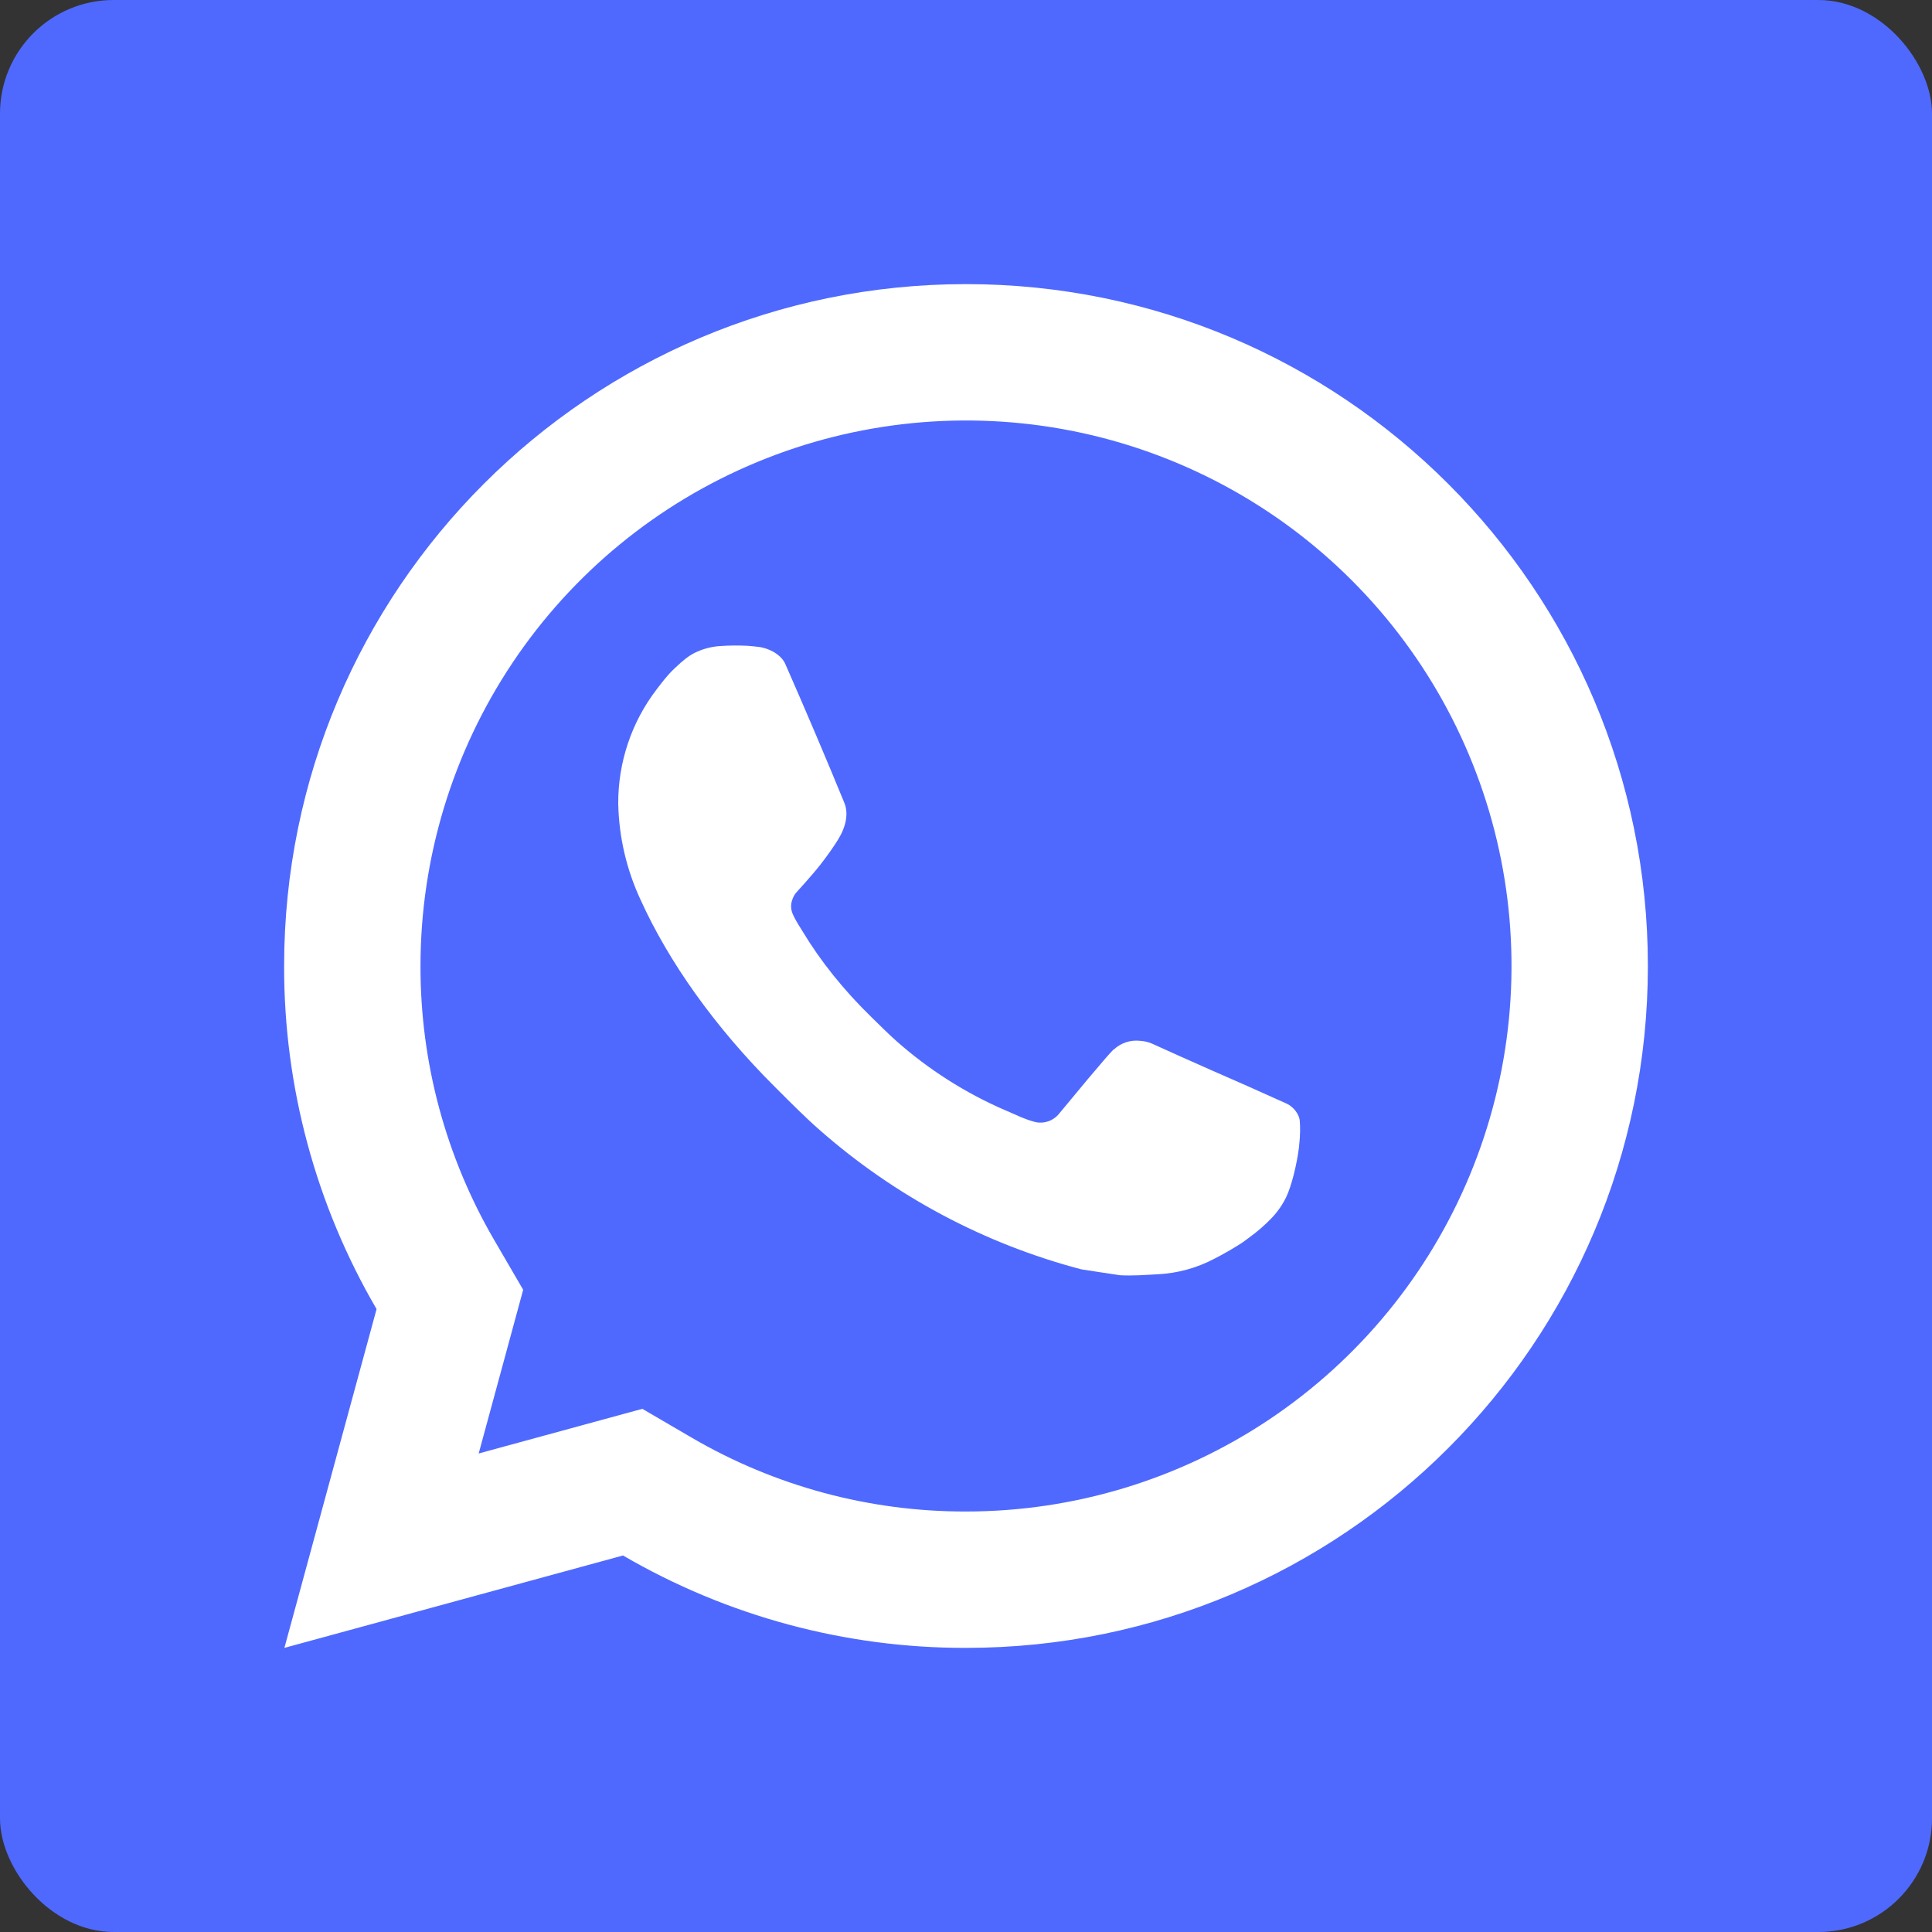
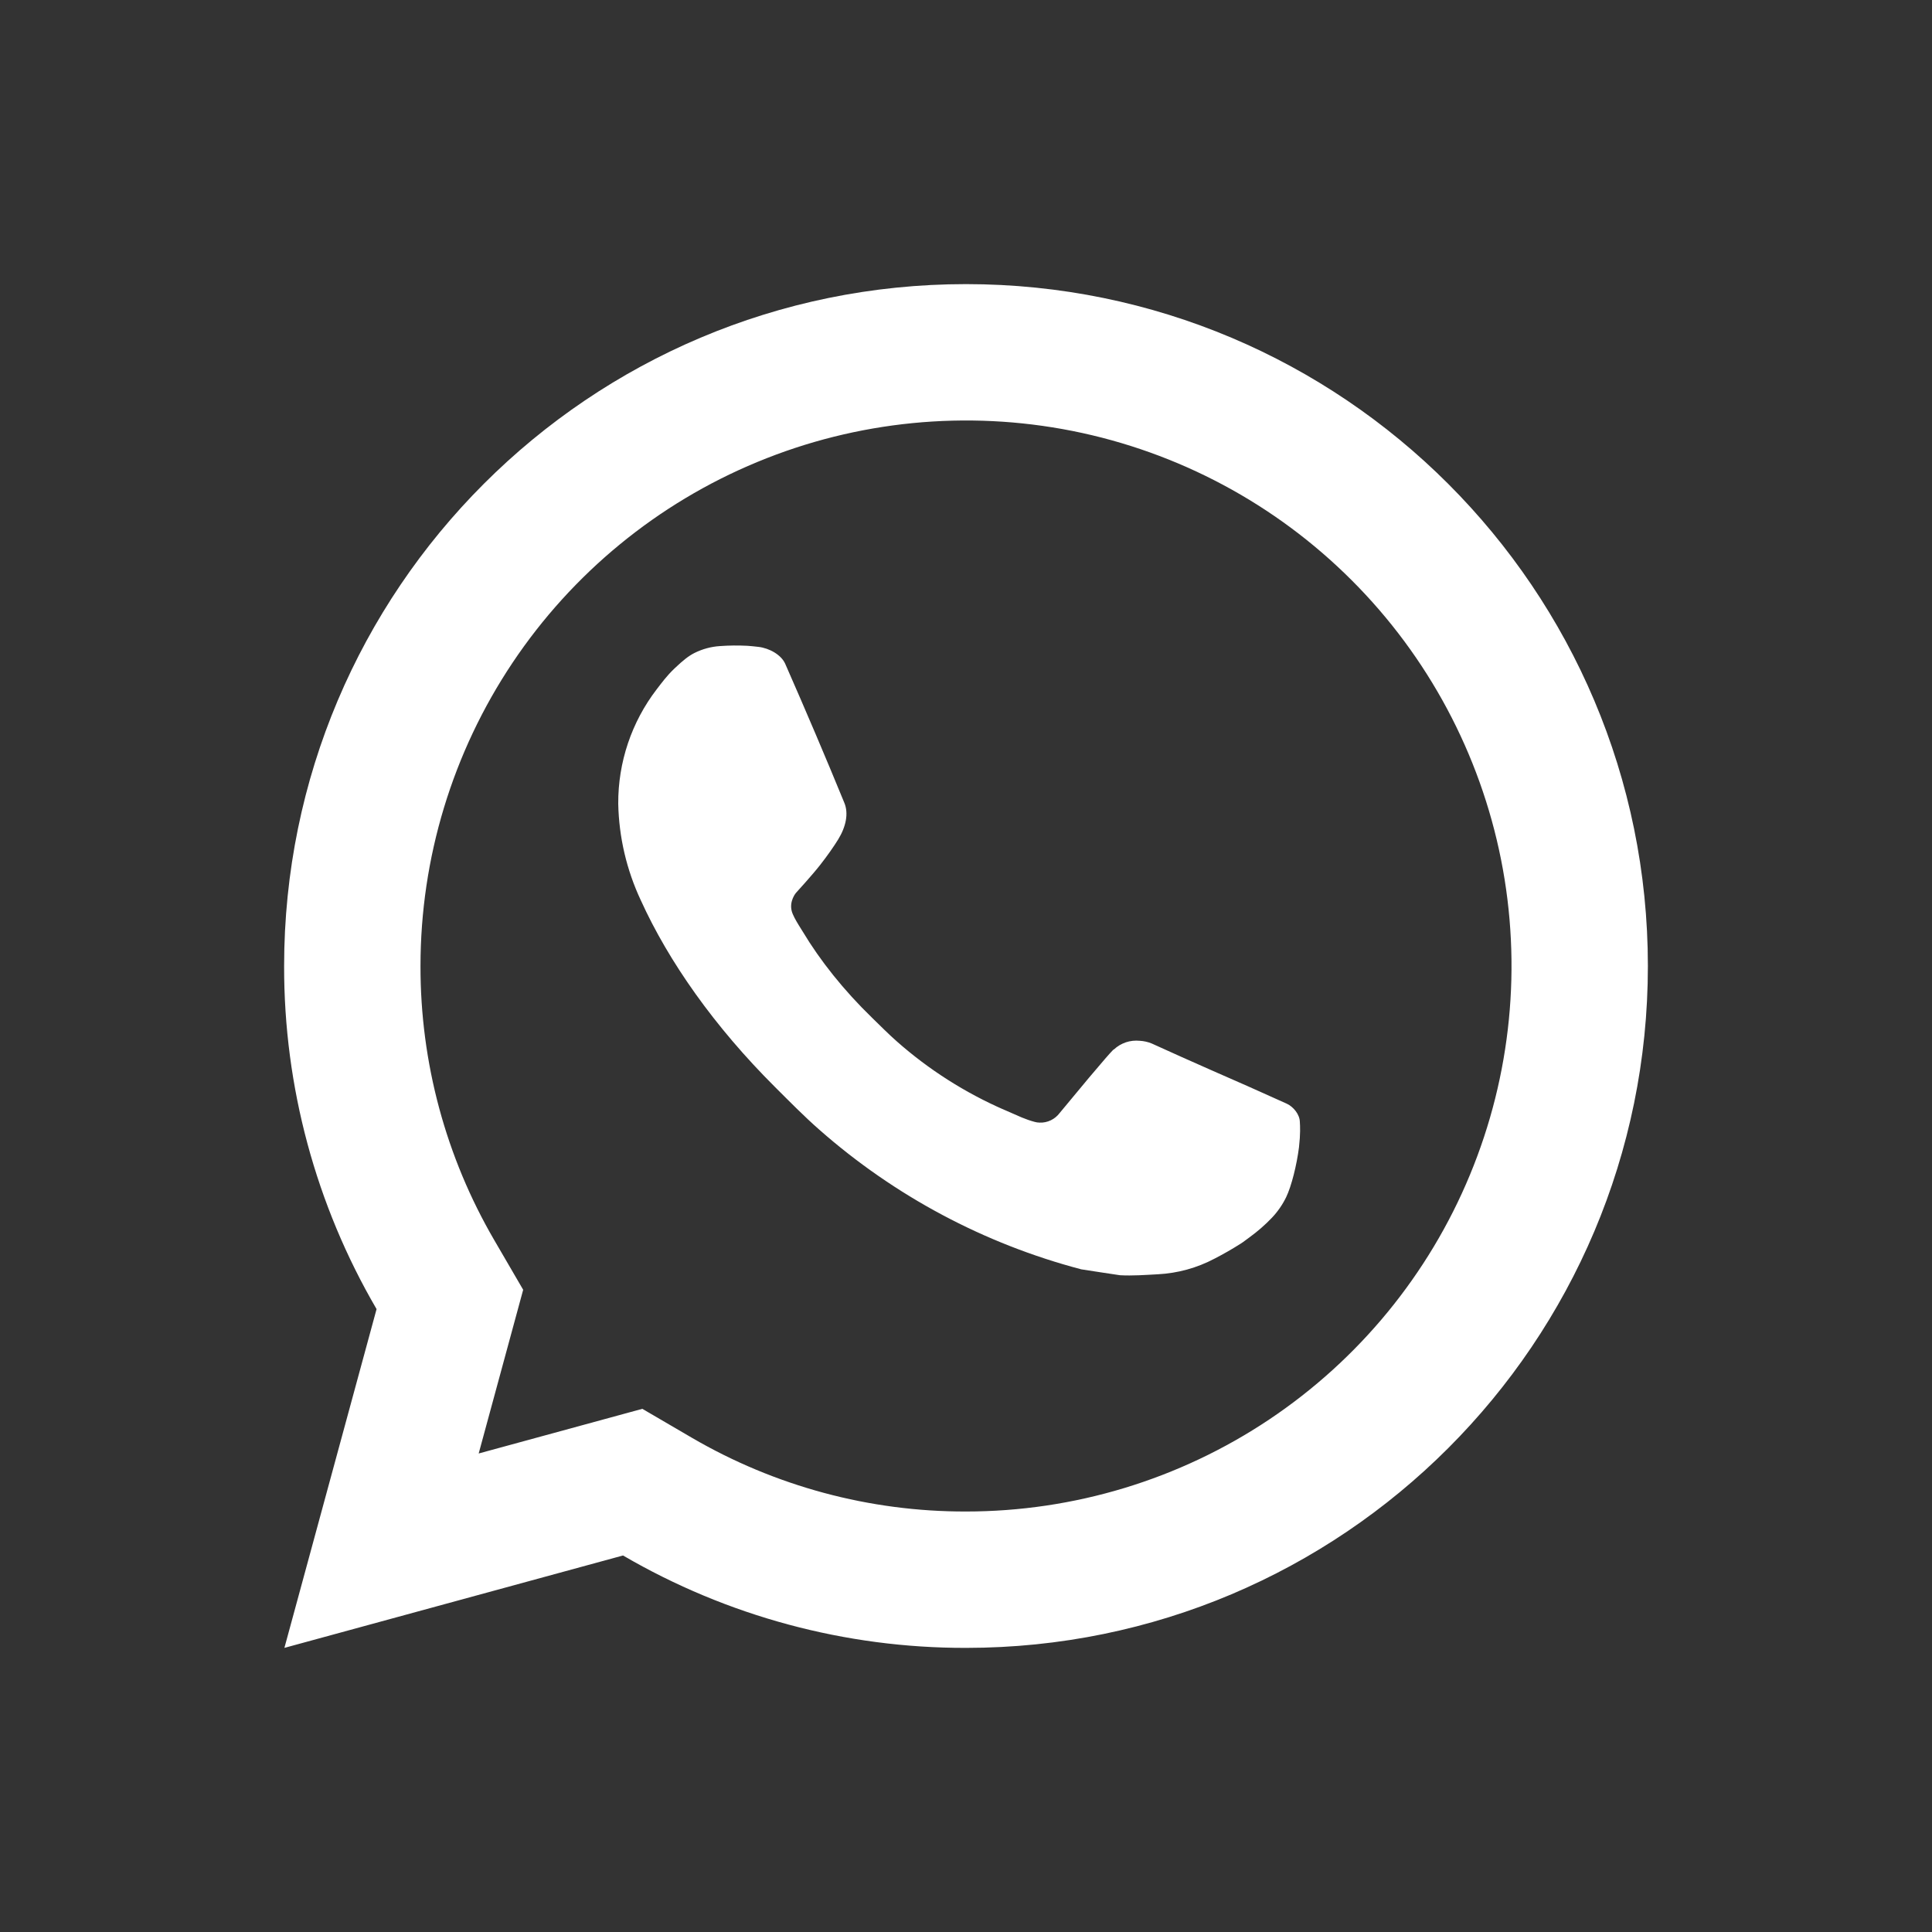
<svg xmlns="http://www.w3.org/2000/svg" width="34" height="34" viewBox="0 0 34 34" fill="none">
  <rect x="0" y="0" width="34" height="34" fill="#333333" stroke="none" />
-   <rect width="34" height="34" rx="2" fill="#4F69FF" />
  <path d="M11.304 24.793L12.172 25.3C13.637 26.155 15.304 26.604 17 26.6C18.899 26.6 20.755 26.037 22.334 24.982C23.912 23.927 25.143 22.428 25.869 20.674C26.596 18.92 26.786 16.989 26.416 15.127C26.045 13.265 25.131 11.554 23.788 10.212C22.446 8.869 20.735 7.955 18.873 7.584C17.011 7.214 15.08 7.404 13.326 8.131C11.572 8.857 10.073 10.088 9.018 11.666C7.963 13.245 7.4 15.101 7.4 17C7.397 18.697 7.846 20.363 8.701 21.829L9.207 22.698L8.424 25.579L11.304 24.793ZM5.005 29L6.627 23.038C5.558 21.206 4.996 19.122 5 17C5 10.372 10.372 5 17 5C23.628 5 29 10.372 29 17C29 23.628 23.628 29 17 29C14.879 29.004 12.796 28.442 10.964 27.374L5.005 29ZM12.669 11.37C12.831 11.358 12.992 11.357 13.153 11.365C13.218 11.37 13.282 11.376 13.347 11.384C13.538 11.406 13.748 11.522 13.819 11.683C14.176 12.495 14.524 13.311 14.86 14.131C14.935 14.313 14.89 14.547 14.749 14.775C14.677 14.892 14.564 15.055 14.433 15.222C14.298 15.396 14.006 15.715 14.006 15.715C14.006 15.715 13.887 15.856 13.933 16.033C13.95 16.1 14.005 16.197 14.055 16.279L14.126 16.393C14.433 16.905 14.846 17.425 15.35 17.914C15.494 18.054 15.634 18.196 15.786 18.33C16.347 18.825 16.983 19.23 17.67 19.53L17.676 19.532C17.778 19.576 17.829 19.6 17.978 19.664C18.052 19.695 18.129 19.722 18.207 19.743C18.236 19.751 18.265 19.756 18.295 19.756C18.363 19.759 18.431 19.745 18.493 19.715C18.555 19.685 18.608 19.641 18.649 19.586C19.516 18.535 19.597 18.466 19.603 18.466V18.469C19.663 18.412 19.735 18.37 19.813 18.343C19.891 18.317 19.974 18.308 20.056 18.316C20.13 18.32 20.201 18.336 20.269 18.364C20.906 18.656 21.949 19.111 21.949 19.111L22.647 19.424C22.765 19.48 22.872 19.614 22.875 19.742C22.88 19.822 22.887 19.952 22.86 20.19C22.821 20.5 22.728 20.874 22.634 21.069C22.569 21.202 22.484 21.325 22.382 21.432C22.261 21.559 22.128 21.674 21.986 21.777C21.887 21.851 21.837 21.887 21.836 21.885C21.687 21.98 21.533 22.068 21.376 22.149C21.067 22.313 20.726 22.407 20.377 22.425C20.155 22.437 19.933 22.454 19.71 22.442C19.7 22.442 19.028 22.338 19.028 22.338C17.322 21.889 15.744 21.048 14.42 19.882C14.149 19.644 13.897 19.387 13.64 19.131C12.574 18.069 11.767 16.923 11.276 15.841C11.027 15.309 10.892 14.732 10.88 14.145C10.876 13.416 11.114 12.707 11.558 12.129C11.646 12.016 11.728 11.899 11.871 11.763C12.022 11.619 12.12 11.542 12.224 11.49C12.363 11.421 12.514 11.38 12.669 11.37Z" fill="white" />
</svg>